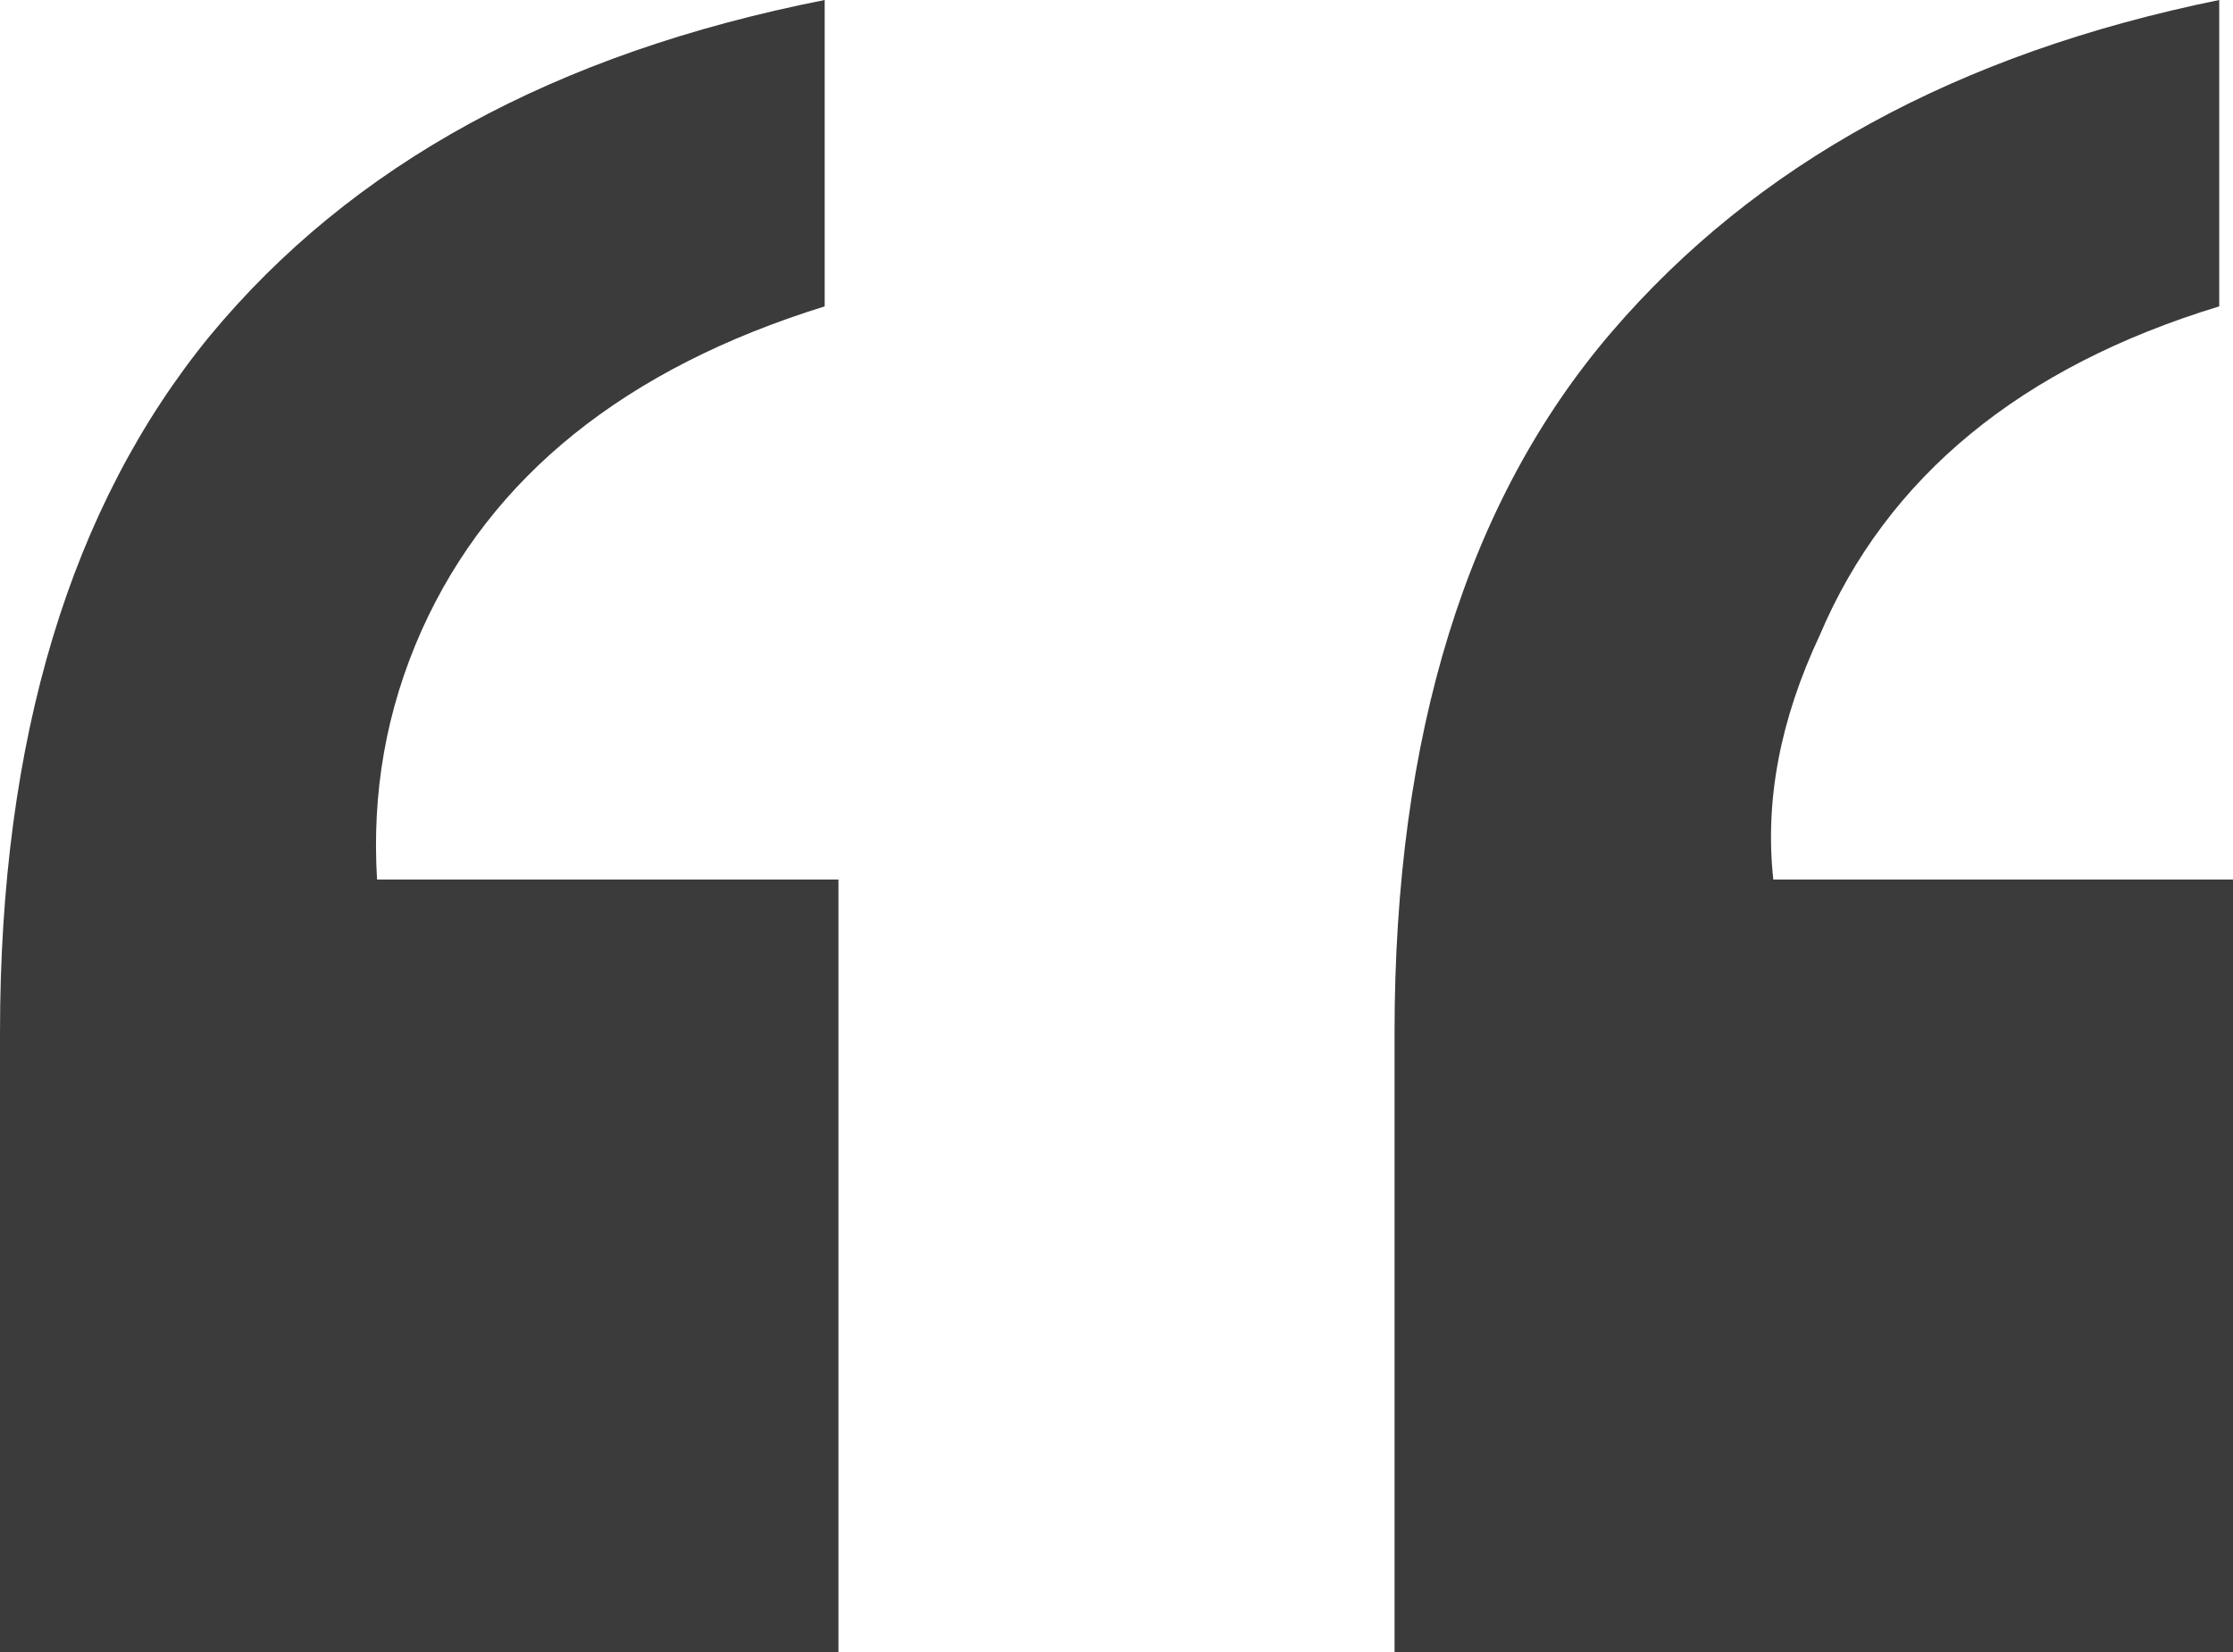
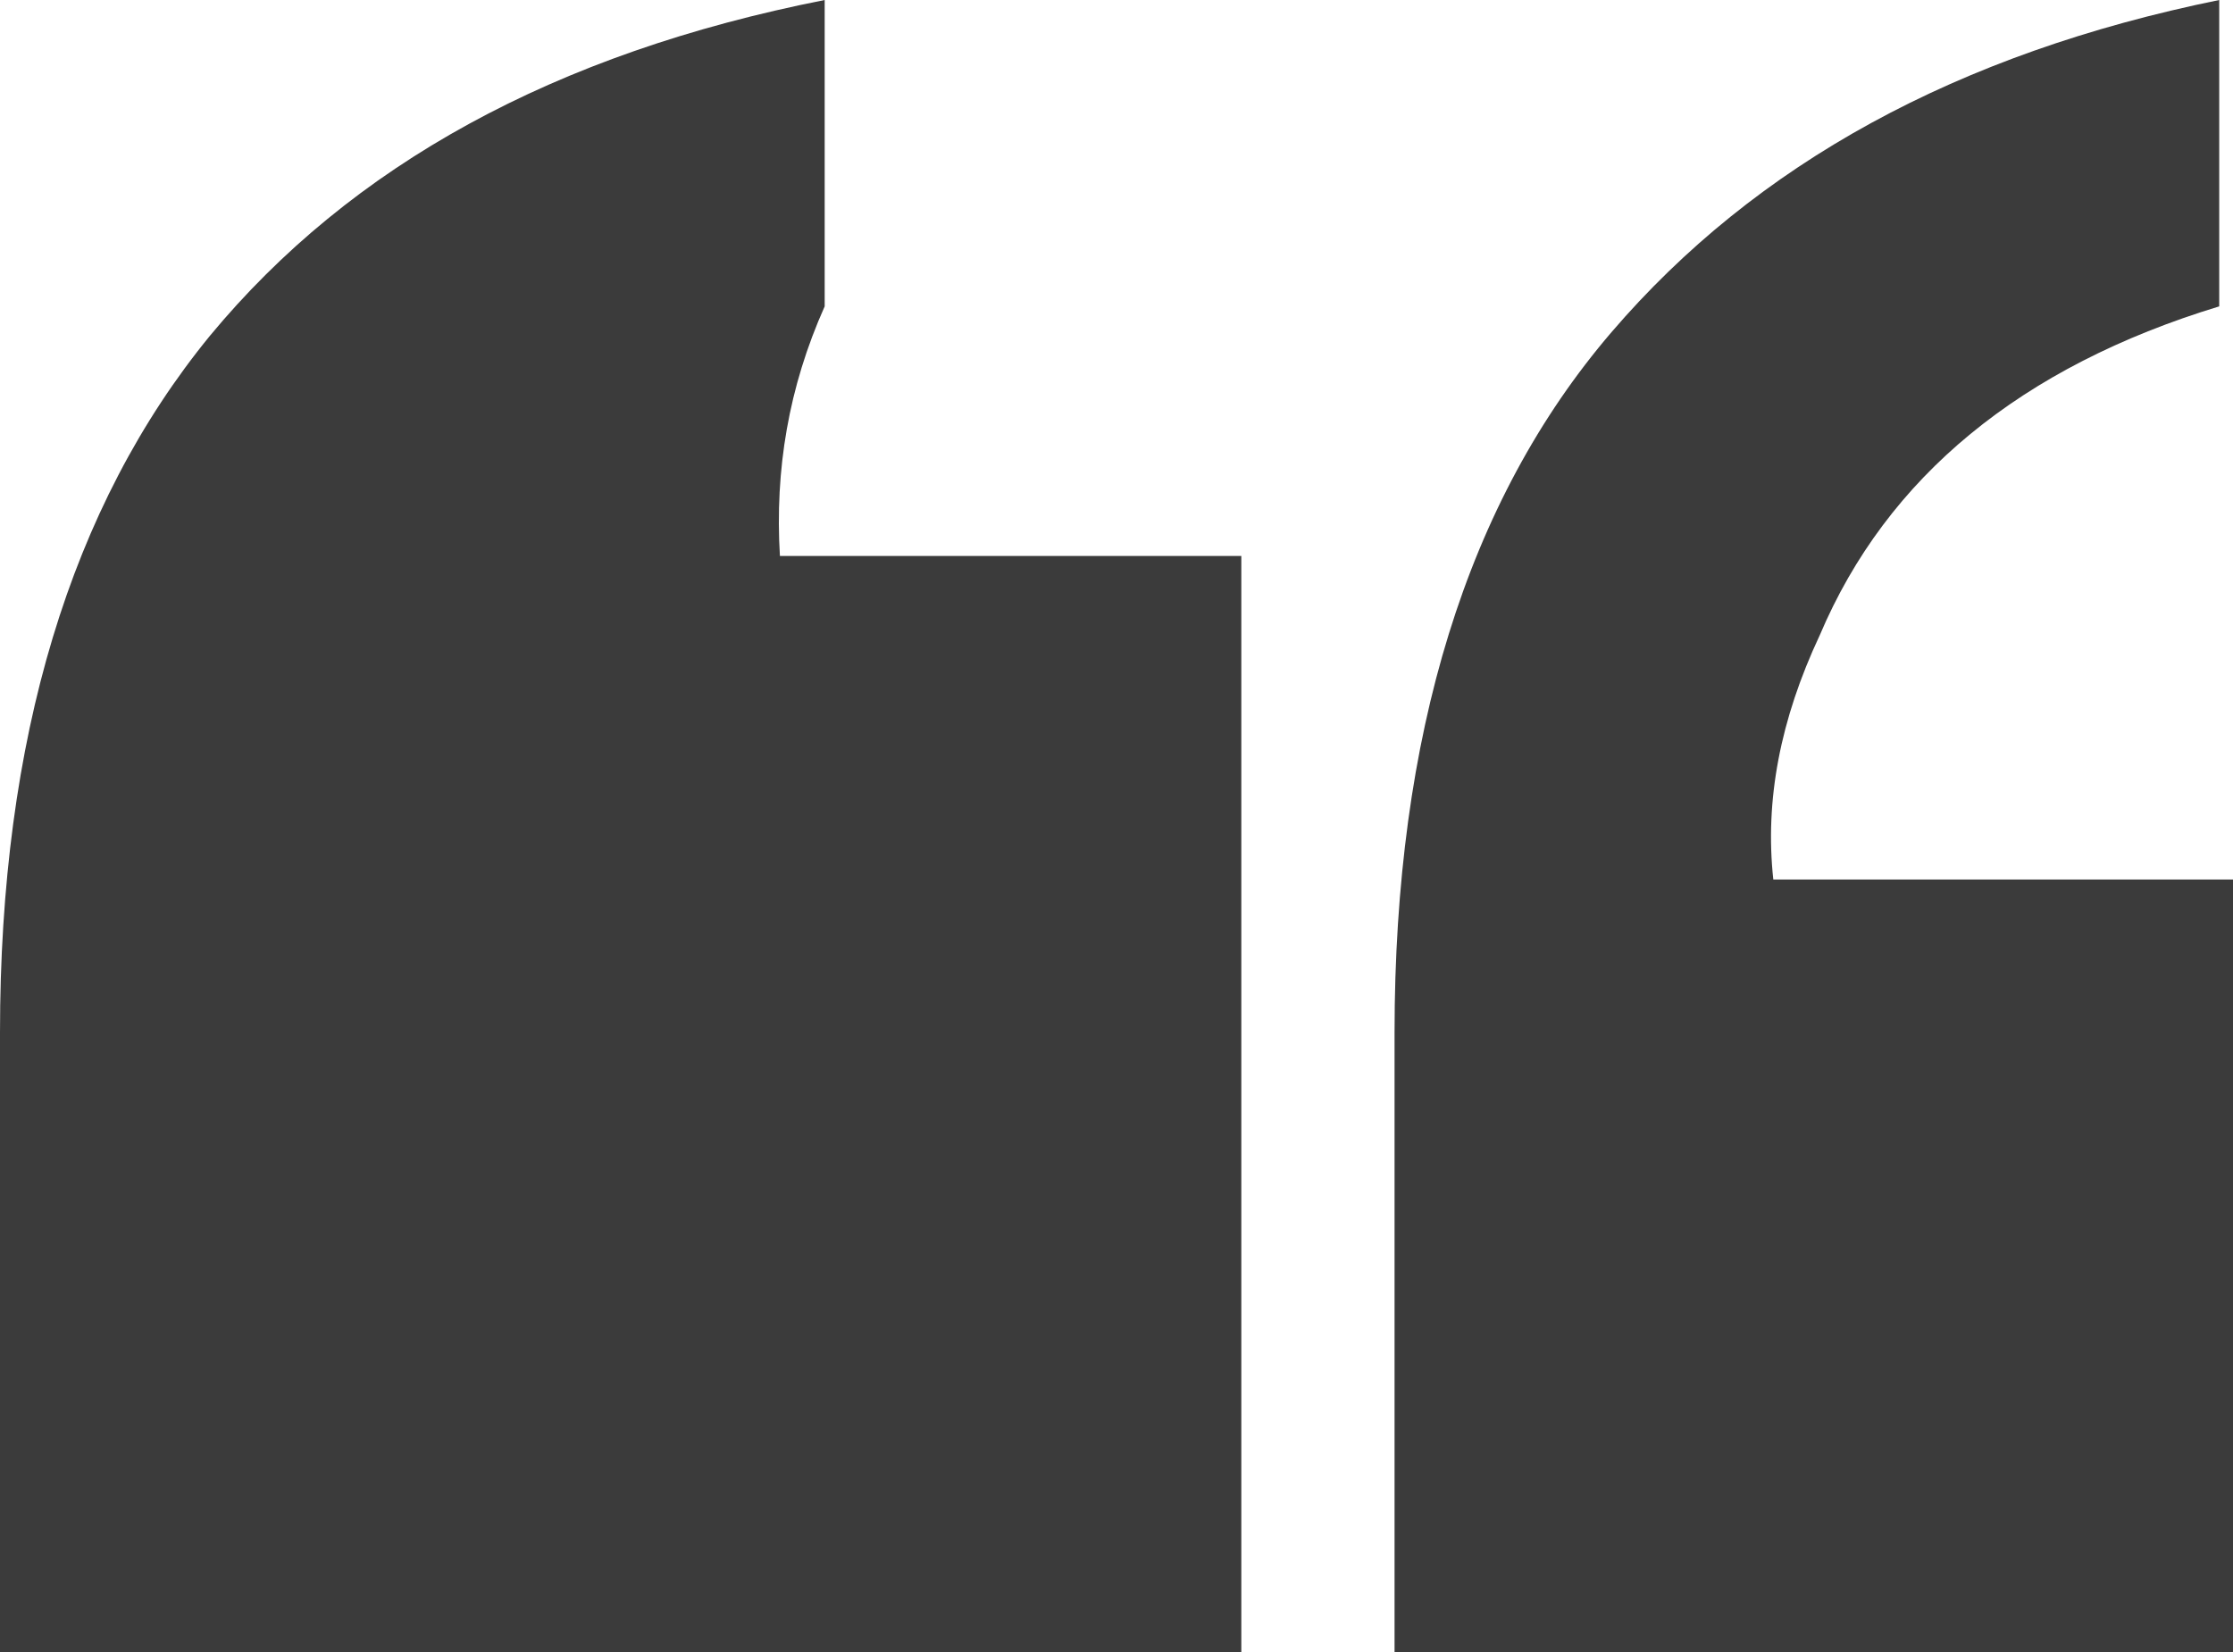
<svg xmlns="http://www.w3.org/2000/svg" version="1.1" id="Layer_1" x="0px" y="0px" viewBox="0 0 129.7 96" style="enable-background:new 0 0 129.7 96;" xml:space="preserve">
  <style type="text/css">
	.st0{enable-background:new    ;}
	.st1{fill:#3B3B3B;}
</style>
  <g class="st0">
-     <path class="st1" d="M0,60c0-17.1,4.1-30.6,12.2-40.5C20.4,9.6,32.2,3.1,47.9,0v17.8c-11.6,3.6-19.4,9.9-23.4,18.8   c-2.1,4.7-2.9,9.5-2.6,14.5h26.8V96H0V60z M81,60c0-17.3,4.2-30.9,12.6-40.7S113.7,3.1,128.9,0v17.8c-11.5,3.5-19.3,9.9-23.2,19.1   c-2.3,4.9-3.2,9.6-2.7,14.2h26.8V96H81V60z" />
+     <path class="st1" d="M0,60c0-17.1,4.1-30.6,12.2-40.5C20.4,9.6,32.2,3.1,47.9,0v17.8c-2.1,4.7-2.9,9.5-2.6,14.5h26.8V96H0V60z M81,60c0-17.3,4.2-30.9,12.6-40.7S113.7,3.1,128.9,0v17.8c-11.5,3.5-19.3,9.9-23.2,19.1   c-2.3,4.9-3.2,9.6-2.7,14.2h26.8V96H81V60z" />
  </g>
</svg>